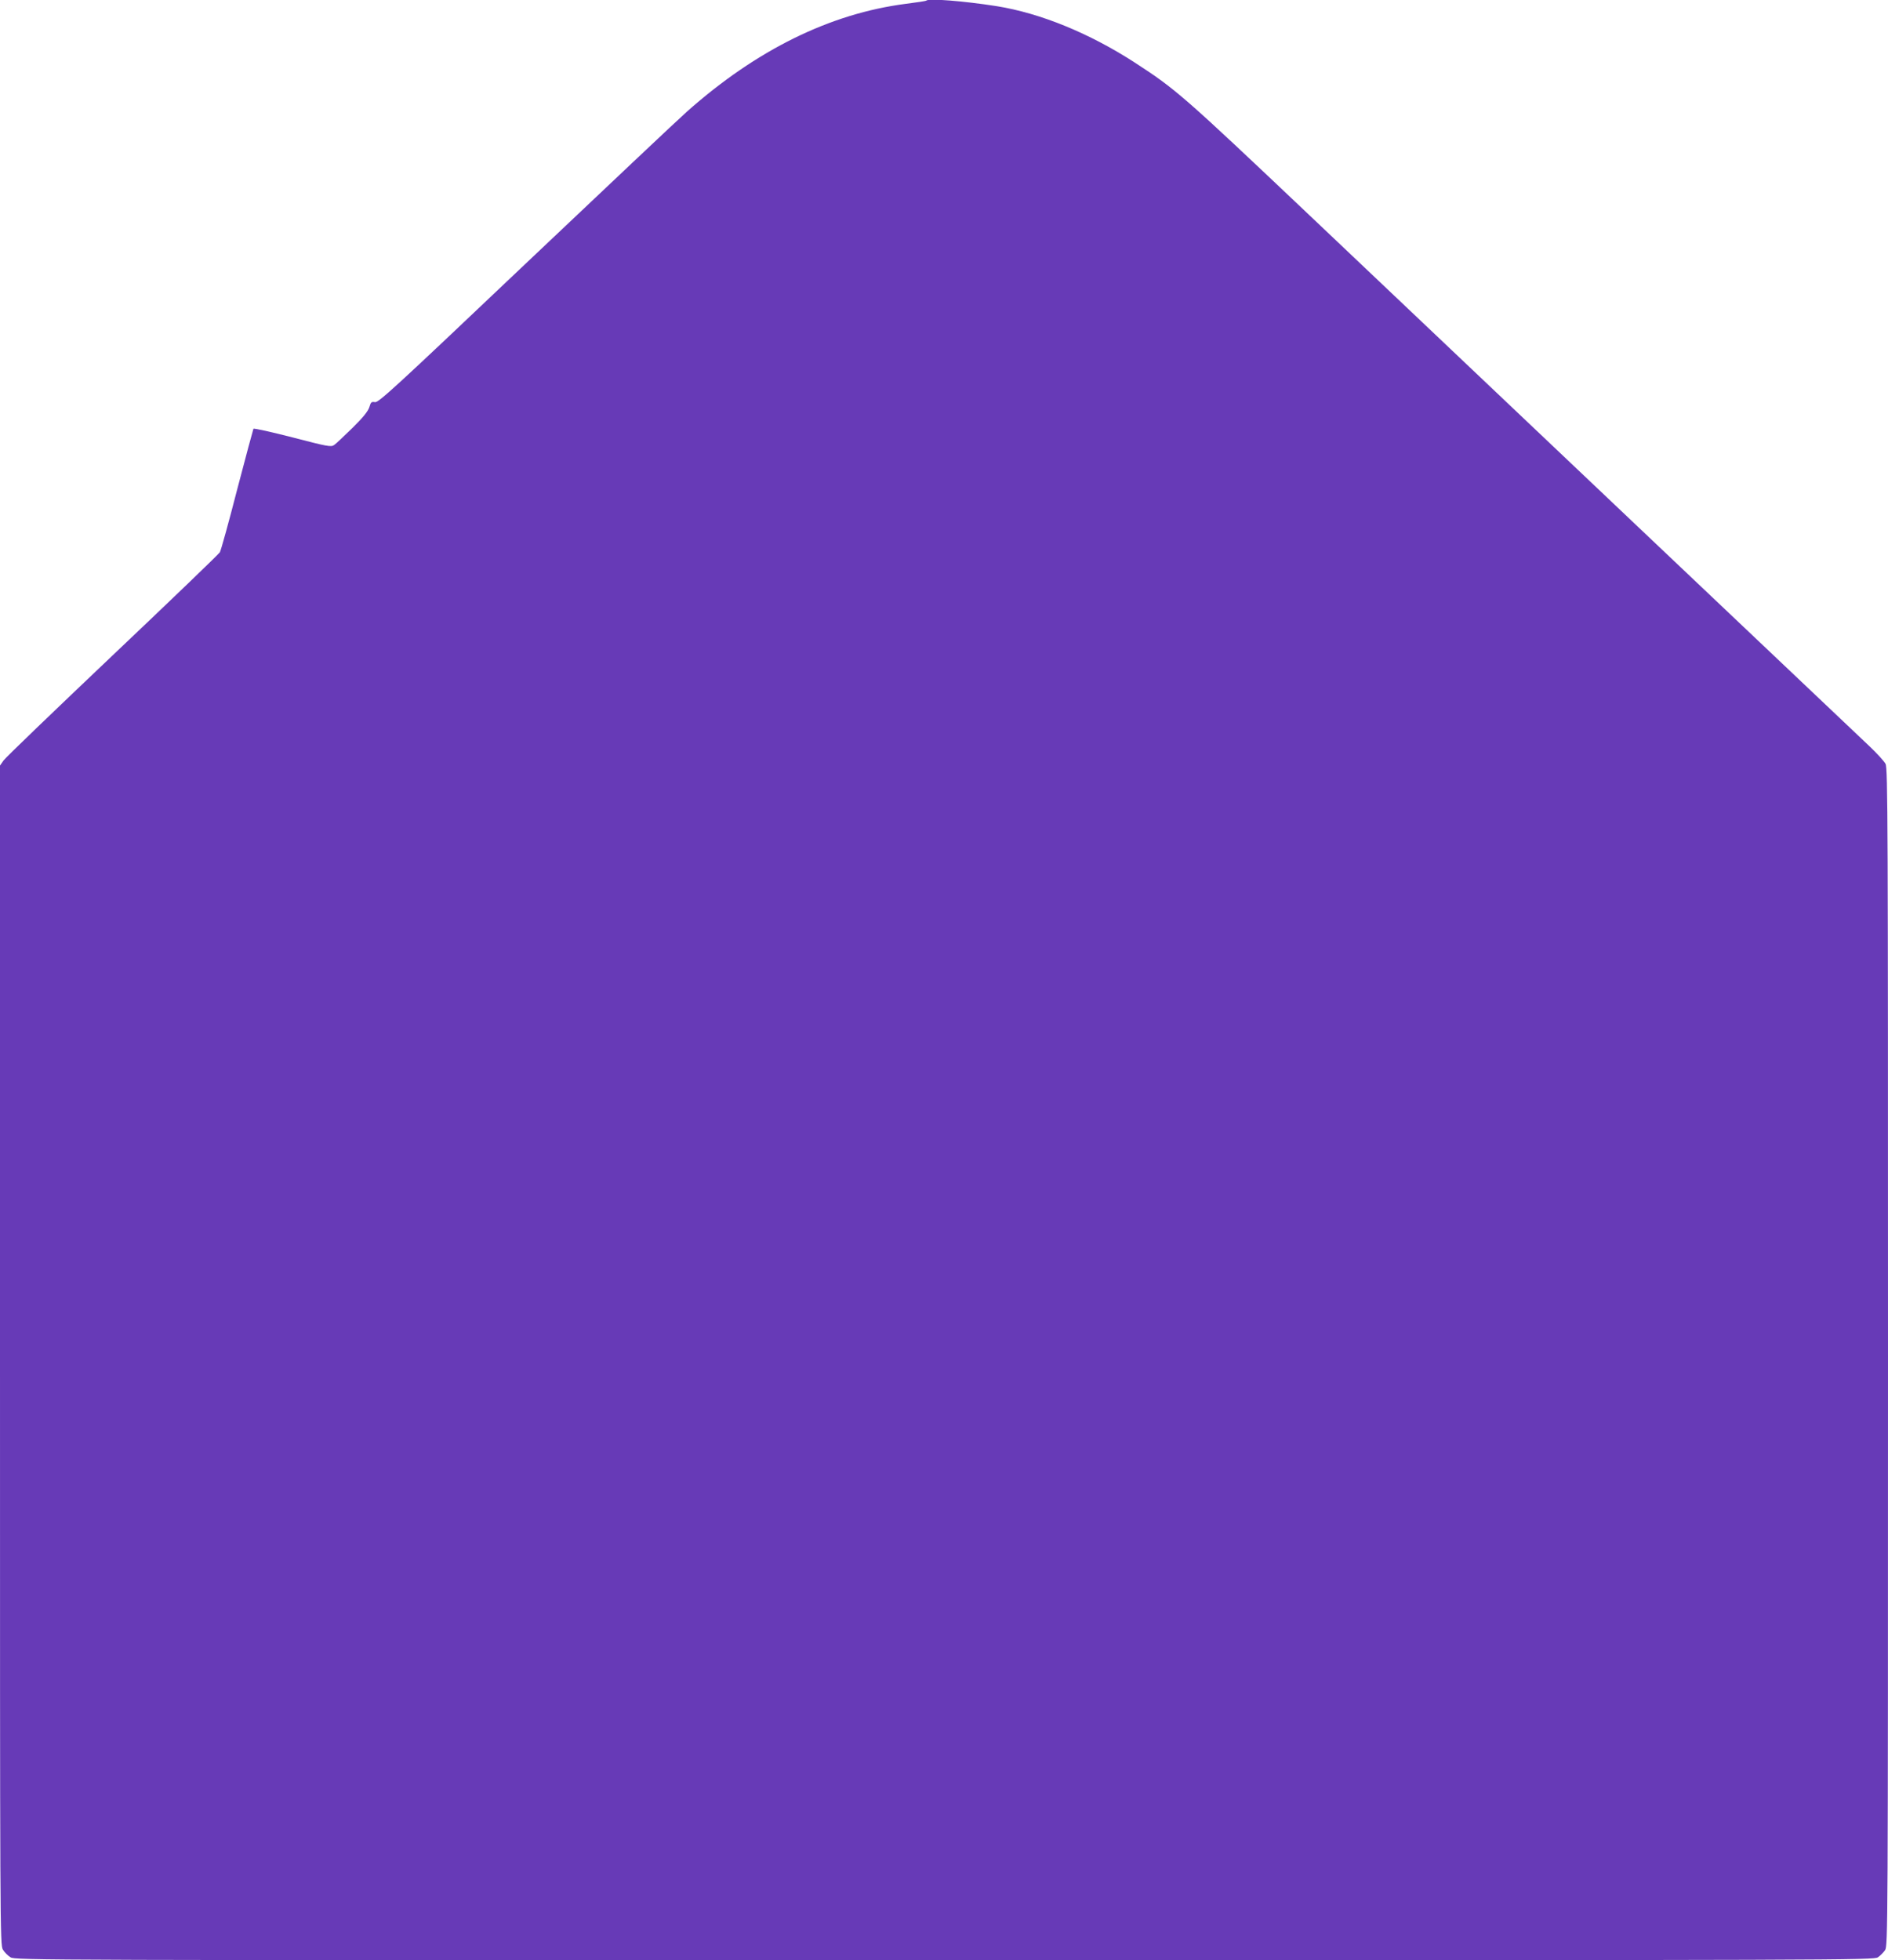
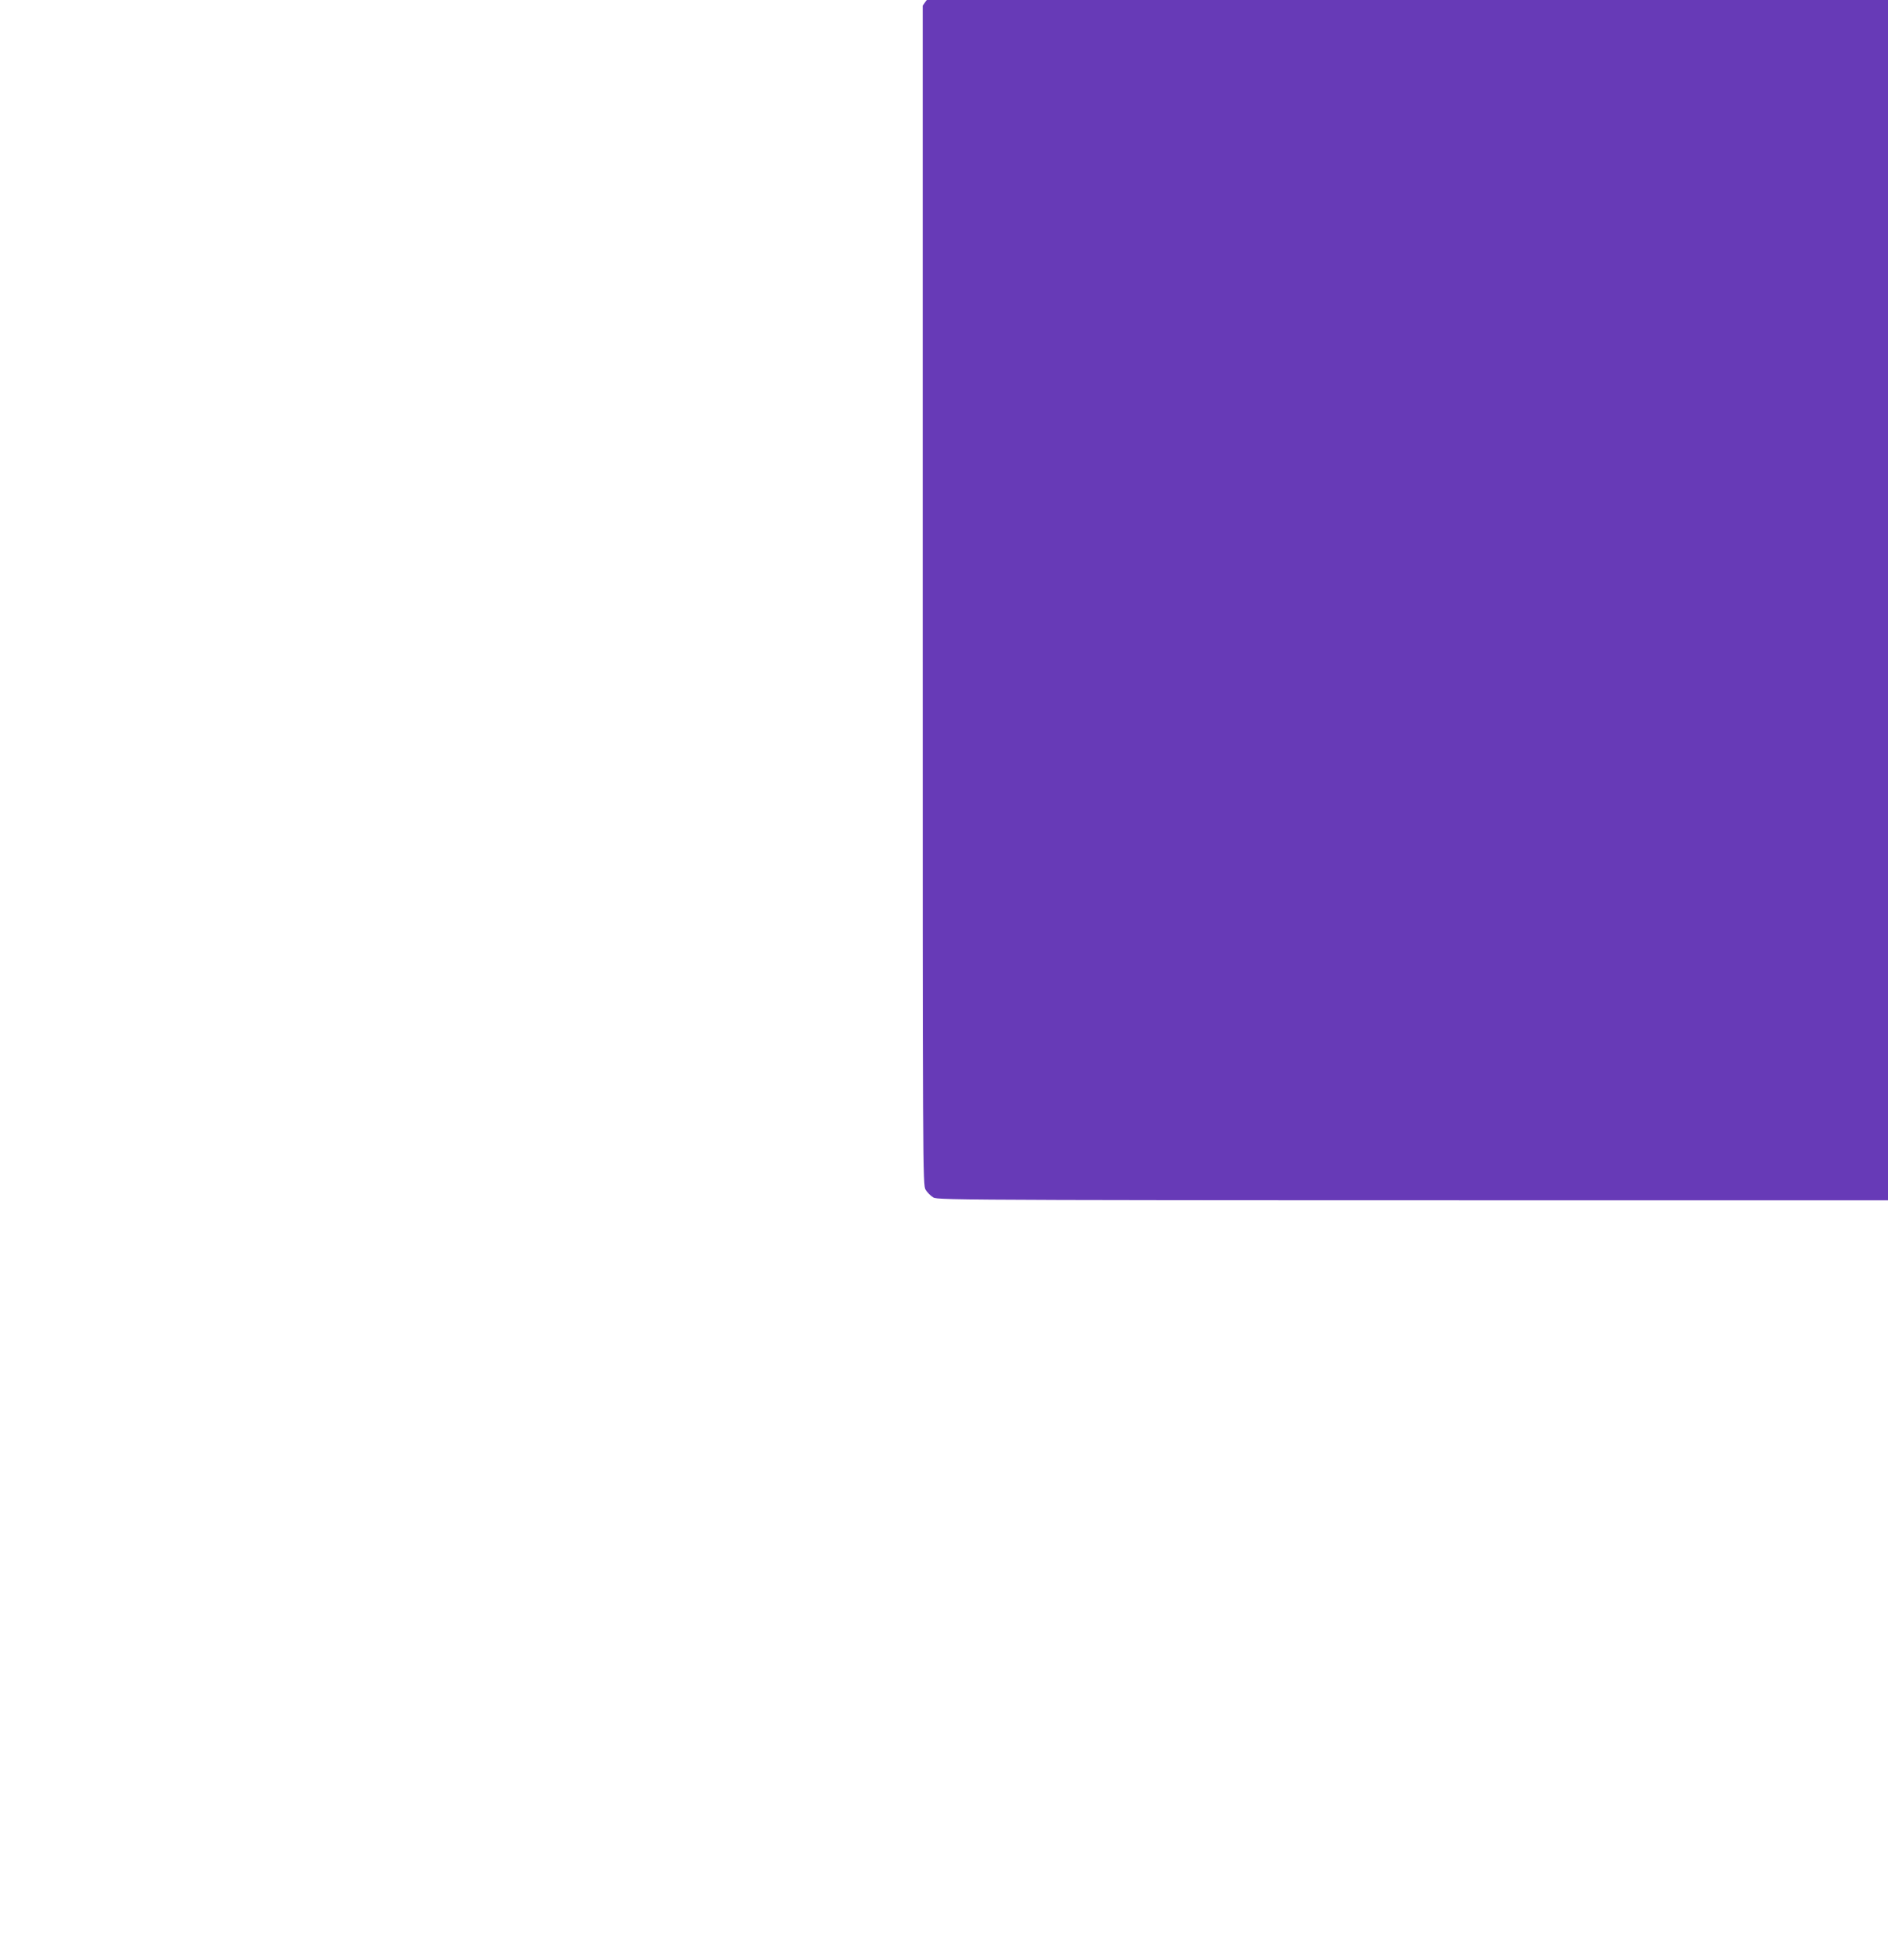
<svg xmlns="http://www.w3.org/2000/svg" version="1.0" width="1233pt" height="1280pt" viewBox="0 0 1233 1280" preserveAspectRatio="xMidYMid meet">
  <g transform="translate(0,1280) scale(0.1,-0.1)" fill="#673ab7" stroke="none">
-     <path d="M6049 12796 c-2 -3 -63 -12 -134 -21 -494 -64 -974 -300 -1429 -704 -61 -54 -538 -505 -1061 -1000 -846 -803 -953 -901 -976 -897 -23 4 -27 1 -37 -33 -9 -27 -40 -66 -110 -135 -54 -53 -108 -104 -120 -112 -20 -14 -42 -10 -272 50 -137 35 -252 61 -255 56 -2 -4 -50 -182 -106 -396 -55 -214 -106 -398 -113 -410 -6 -11 -321 -314 -701 -674 -379 -360 -700 -668 -712 -686 l-23 -33 0 -3850 c0 -3765 0 -3851 19 -3882 10 -17 33 -40 50 -50 31 -19 156 -19 6099 -19 5926 0 6068 1 6096 19 15 10 37 32 47 47 18 28 19 124 19 3872 0 3491 -1 3846 -16 3874 -9 17 -57 70 -107 117 -51 48 -749 710 -1552 1471 -803 762 -1750 1659 -2105 1996 -821 778 -870 821 -1140 996 -295 191 -615 322 -902 368 -212 33 -443 52 -459 36z" />
+     <path d="M6049 12796 l-23 -33 0 -3850 c0 -3765 0 -3851 19 -3882 10 -17 33 -40 50 -50 31 -19 156 -19 6099 -19 5926 0 6068 1 6096 19 15 10 37 32 47 47 18 28 19 124 19 3872 0 3491 -1 3846 -16 3874 -9 17 -57 70 -107 117 -51 48 -749 710 -1552 1471 -803 762 -1750 1659 -2105 1996 -821 778 -870 821 -1140 996 -295 191 -615 322 -902 368 -212 33 -443 52 -459 36z" />
  </g>
</svg>